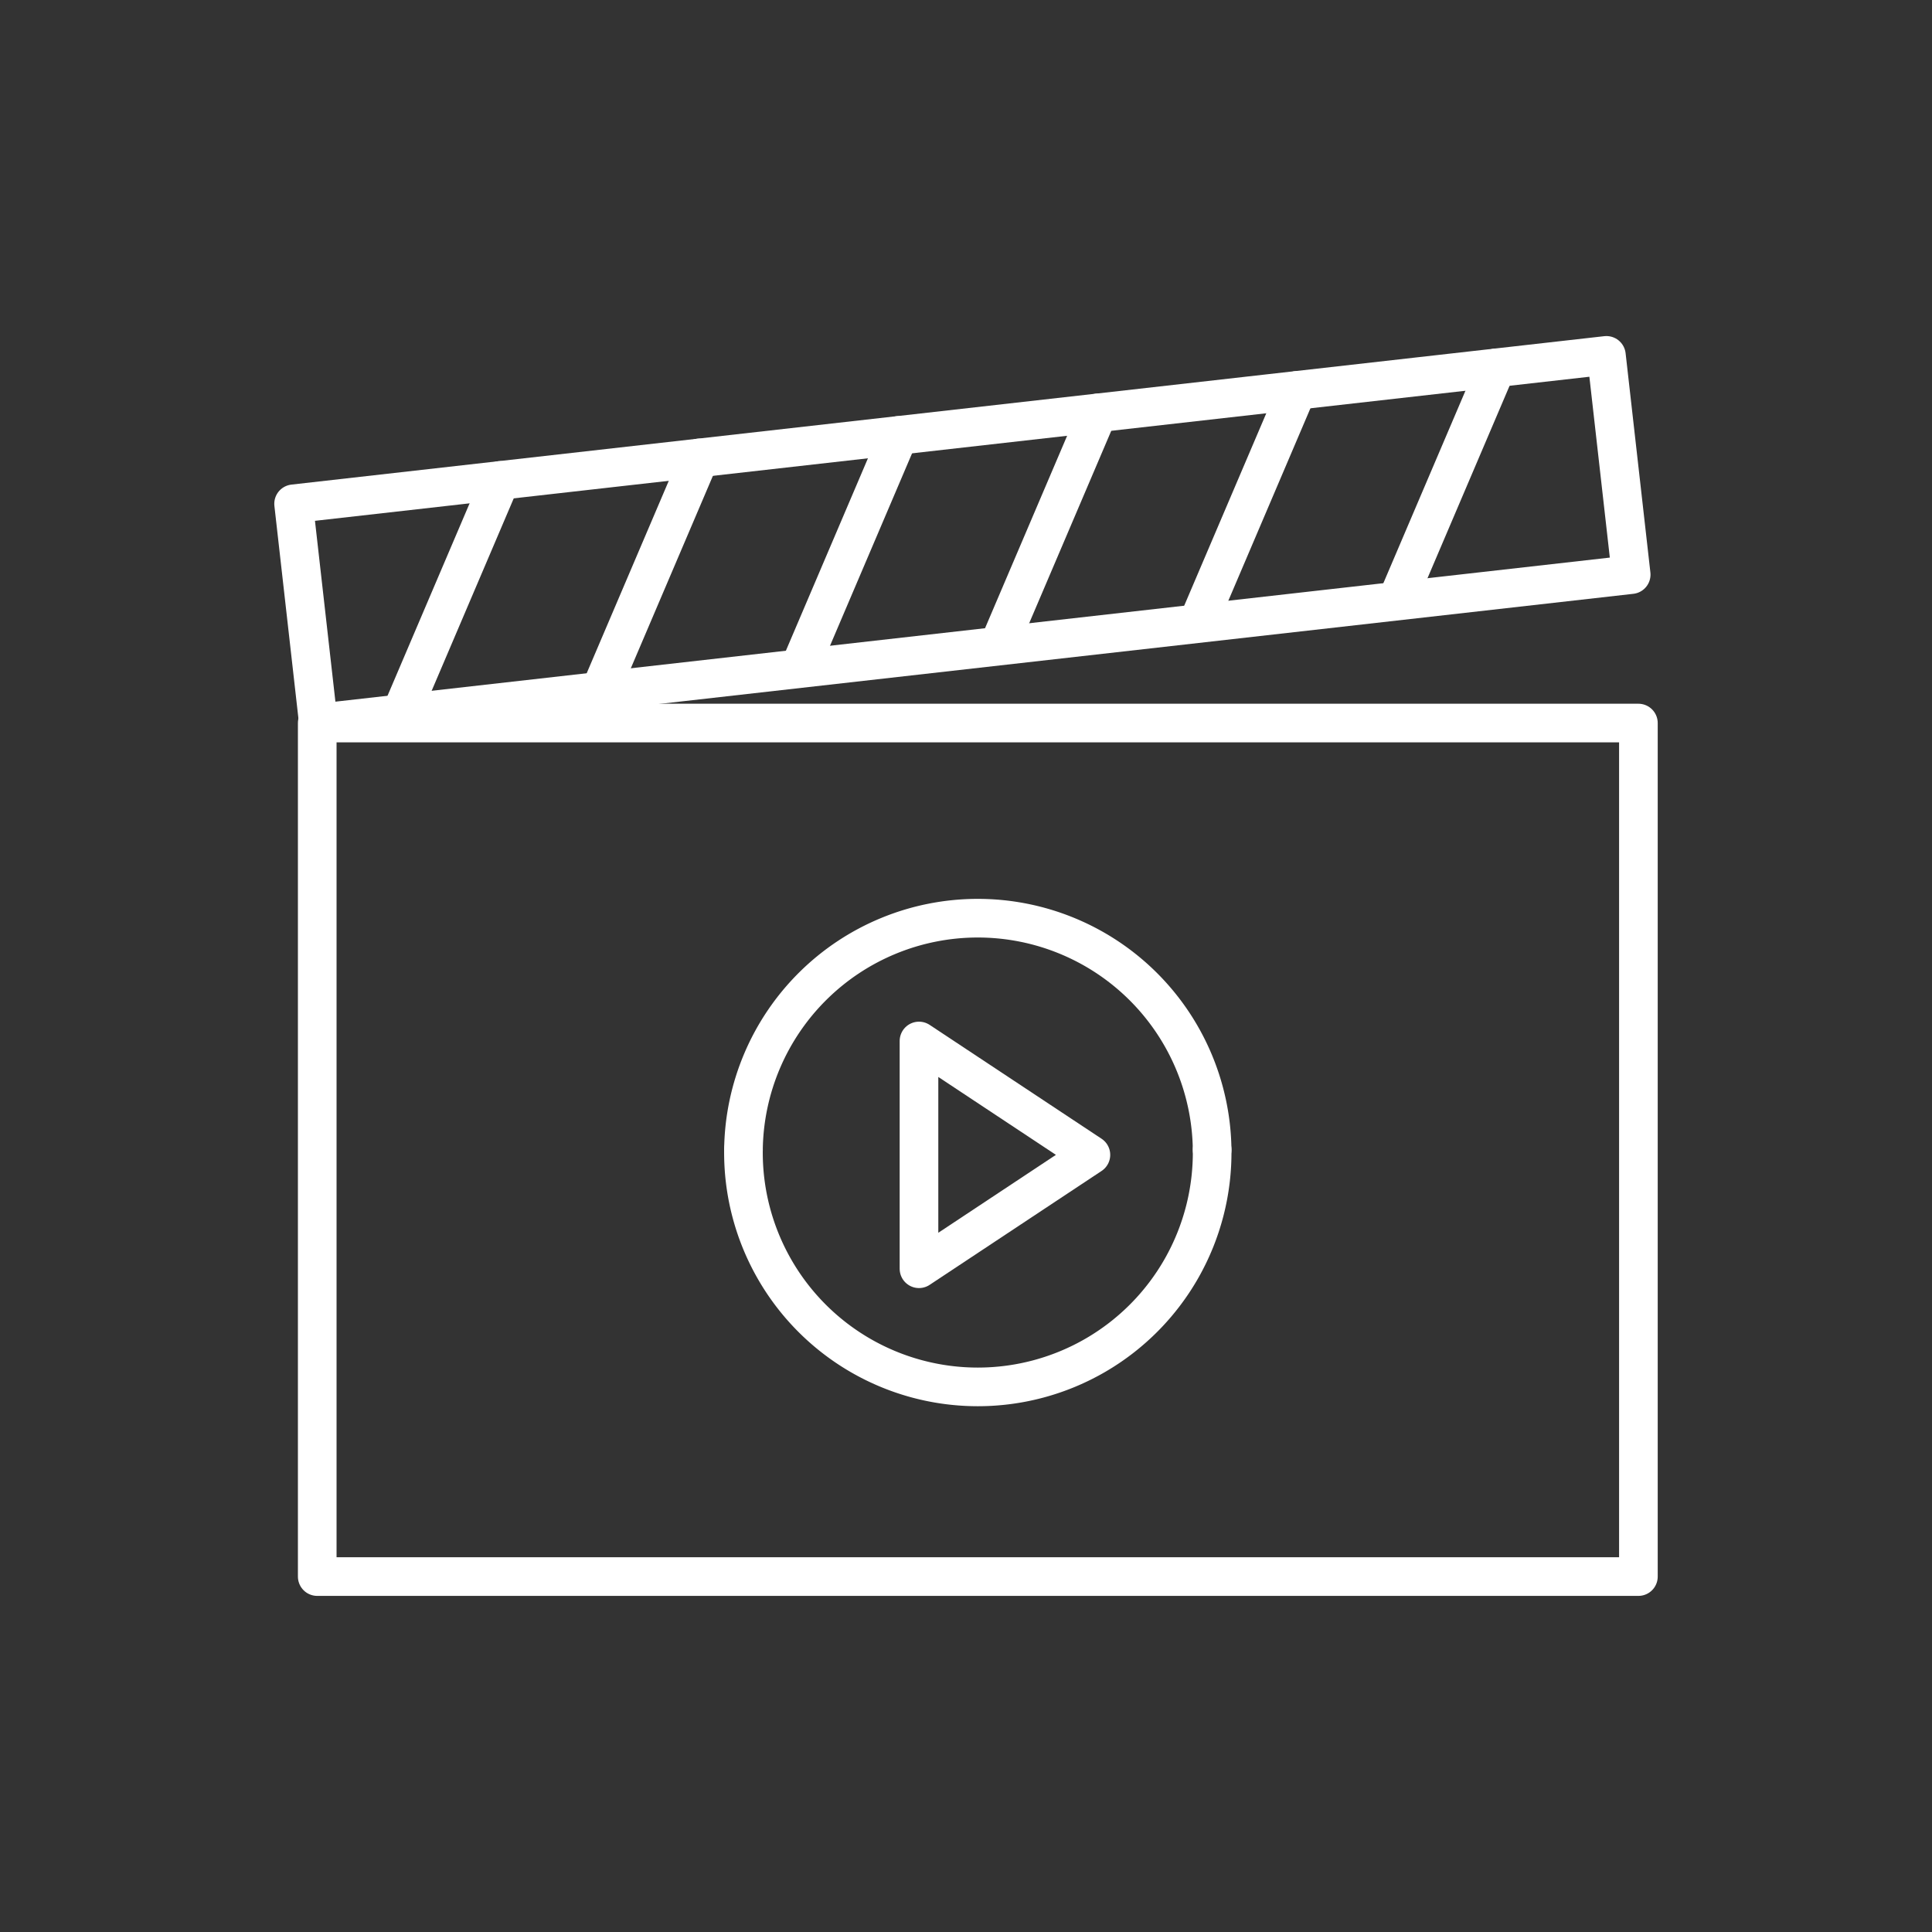
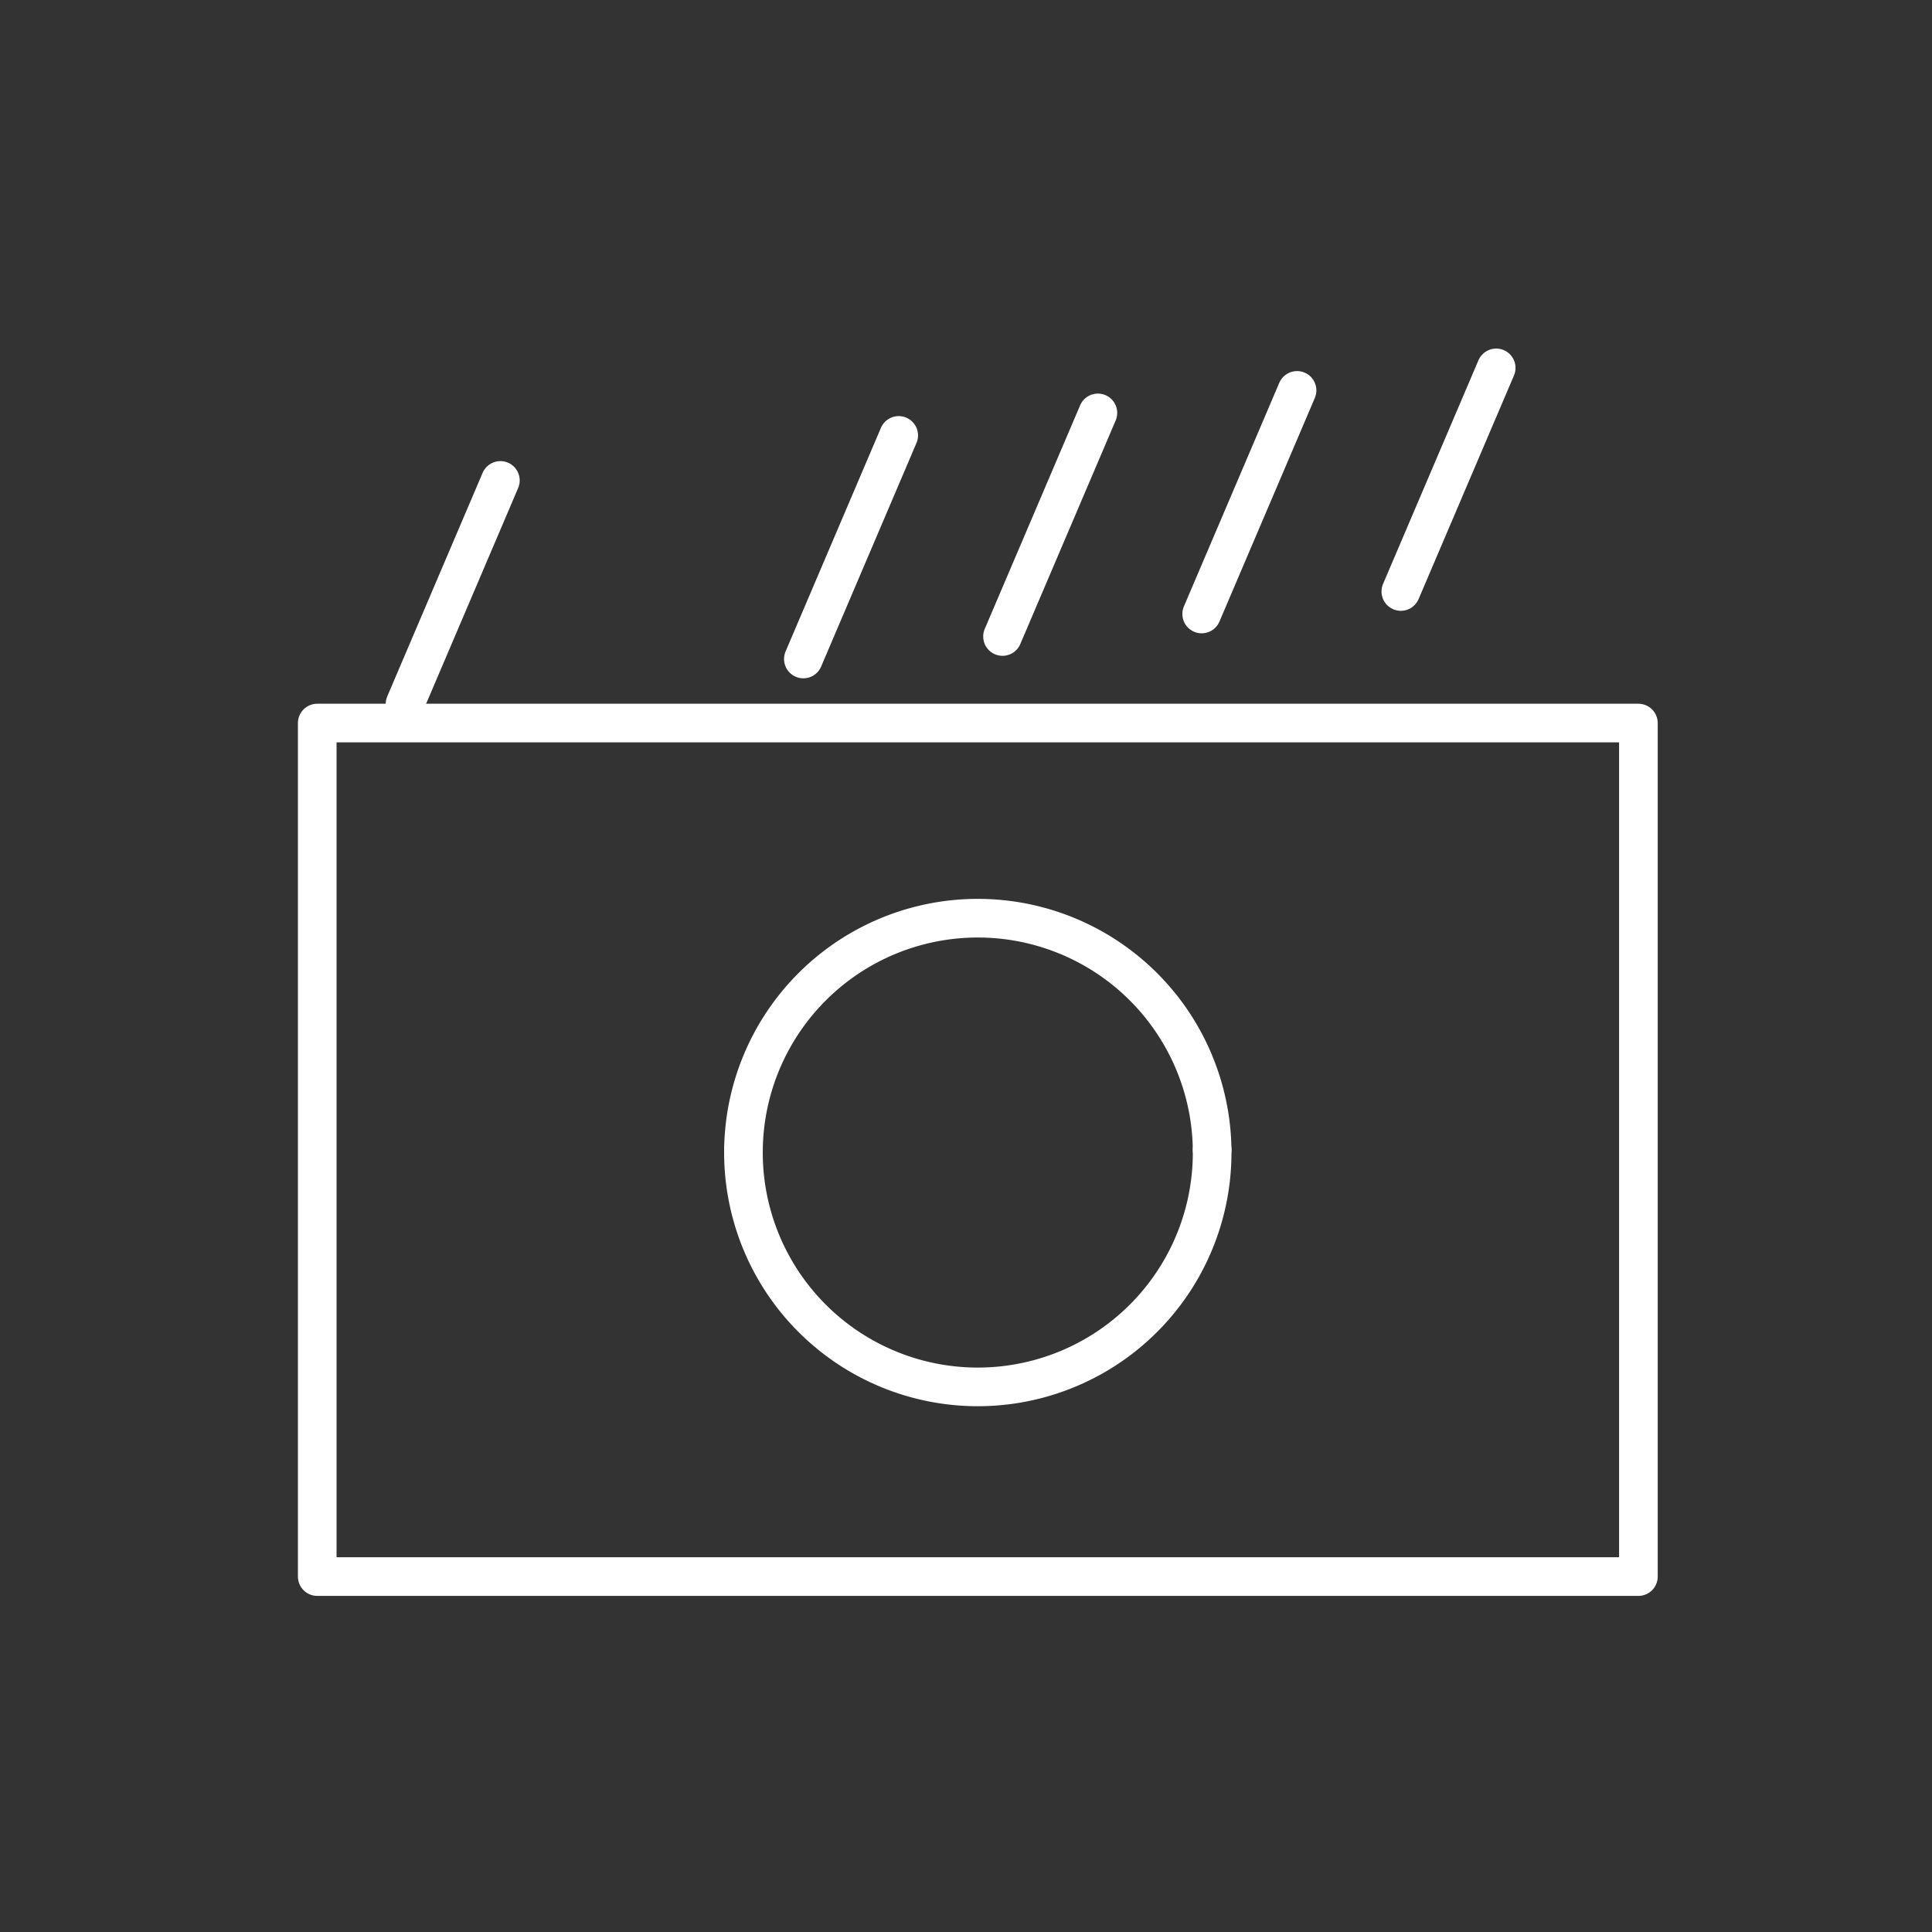
<svg xmlns="http://www.w3.org/2000/svg" id="PICTOS" viewBox="0 0 600 600">
  <rect x="0" y="0" width="600" height="600" fill="#333333" stroke="none" />
  <defs>
    <style>.cls-1{fill:none;stroke:#fff;stroke-linecap:round;stroke-linejoin:round;stroke-width:12px;}</style>
  </defs>
-   <rect class="cls-1" x="93.73" y="133.2" width="410.3" height="68.52" transform="translate(-16.92 34.63) rotate(-6.45)" />
  <line class="cls-1" x1="125.78" y1="218.64" x2="155.4" y2="149.2" />
-   <line class="cls-1" x1="187.63" y1="211.65" x2="217.25" y2="142.21" />
  <line class="cls-1" x1="249.49" y1="204.66" x2="279.1" y2="135.22" />
  <line class="cls-1" x1="311.34" y1="197.67" x2="340.96" y2="128.23" />
  <line class="cls-1" x1="373.19" y1="190.68" x2="402.81" y2="121.24" />
  <line class="cls-1" x1="435.04" y1="183.69" x2="464.66" y2="114.25" />
  <rect class="cls-1" x="98.52" y="224.55" width="410.3" height="265.07" />
-   <polygon class="cls-1" points="285.4 323.29 285.4 394.02 338.79 358.65 285.4 323.29" />
  <path class="cls-1" d="M376.44,357.08a72.78,72.78,0,1,1-145.55,0" />
  <path class="cls-1" d="M376.44,357.08a72.78,72.78,0,0,0-145.55,0" />
</svg>